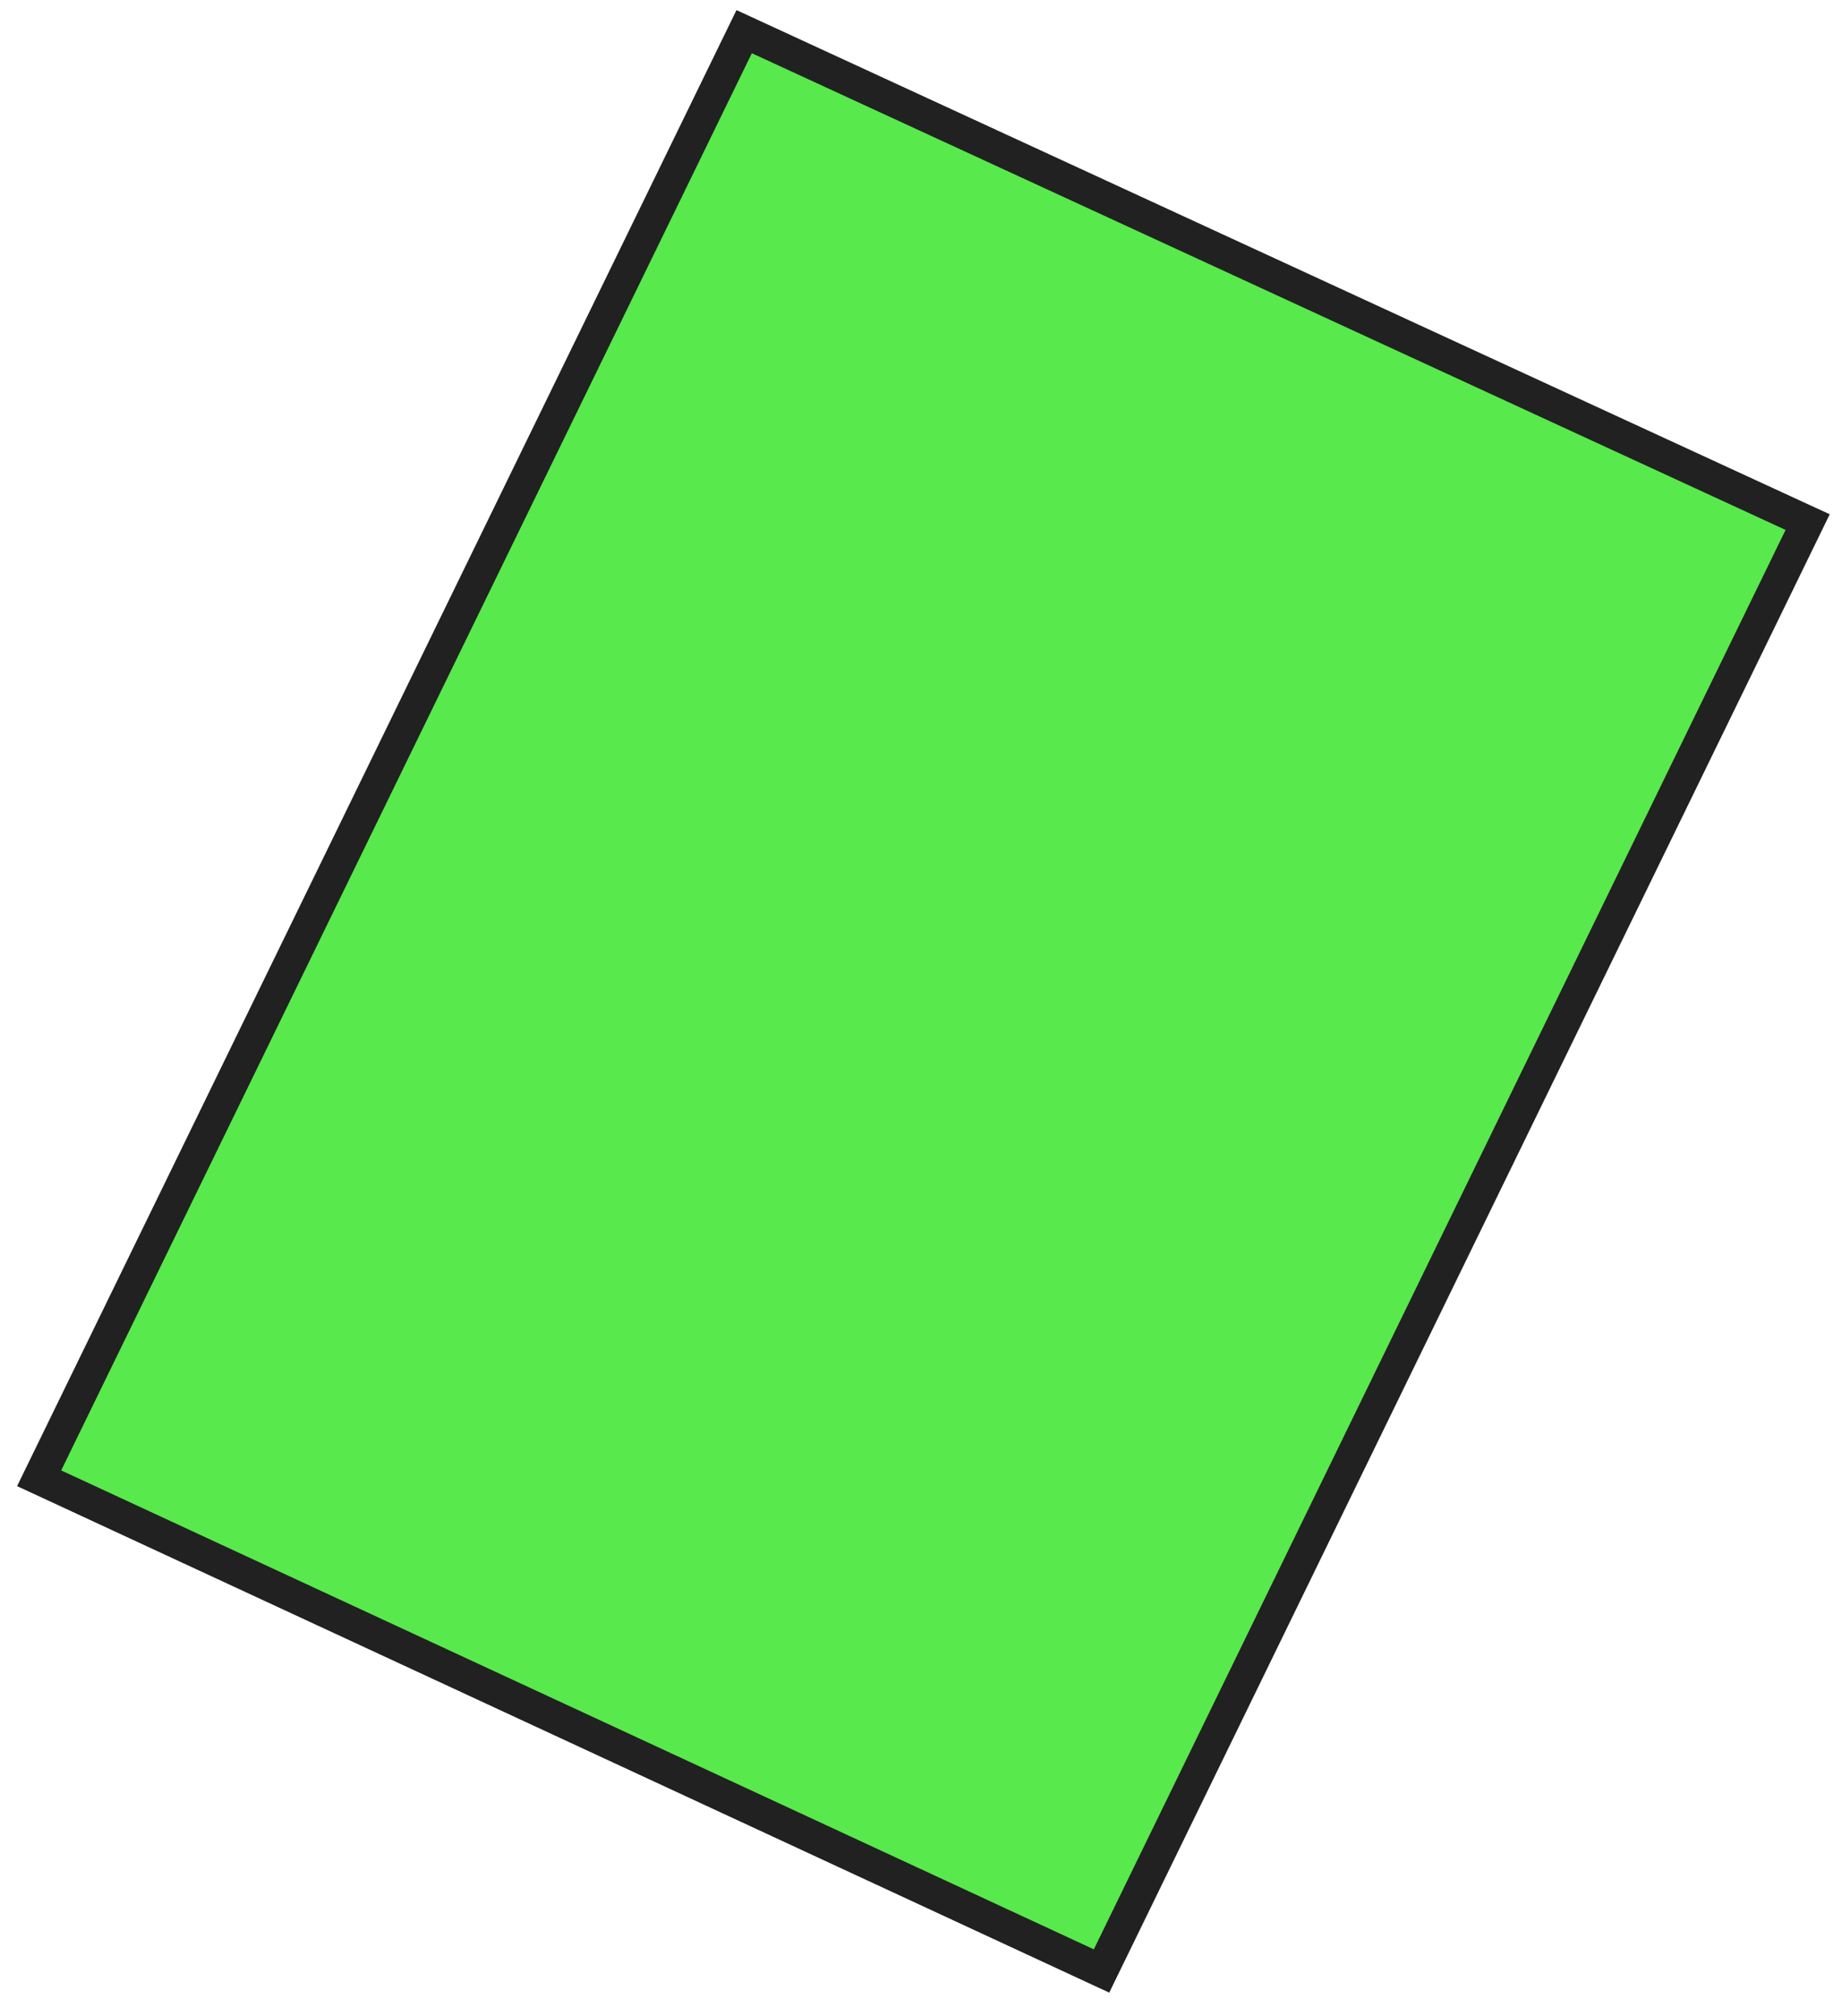
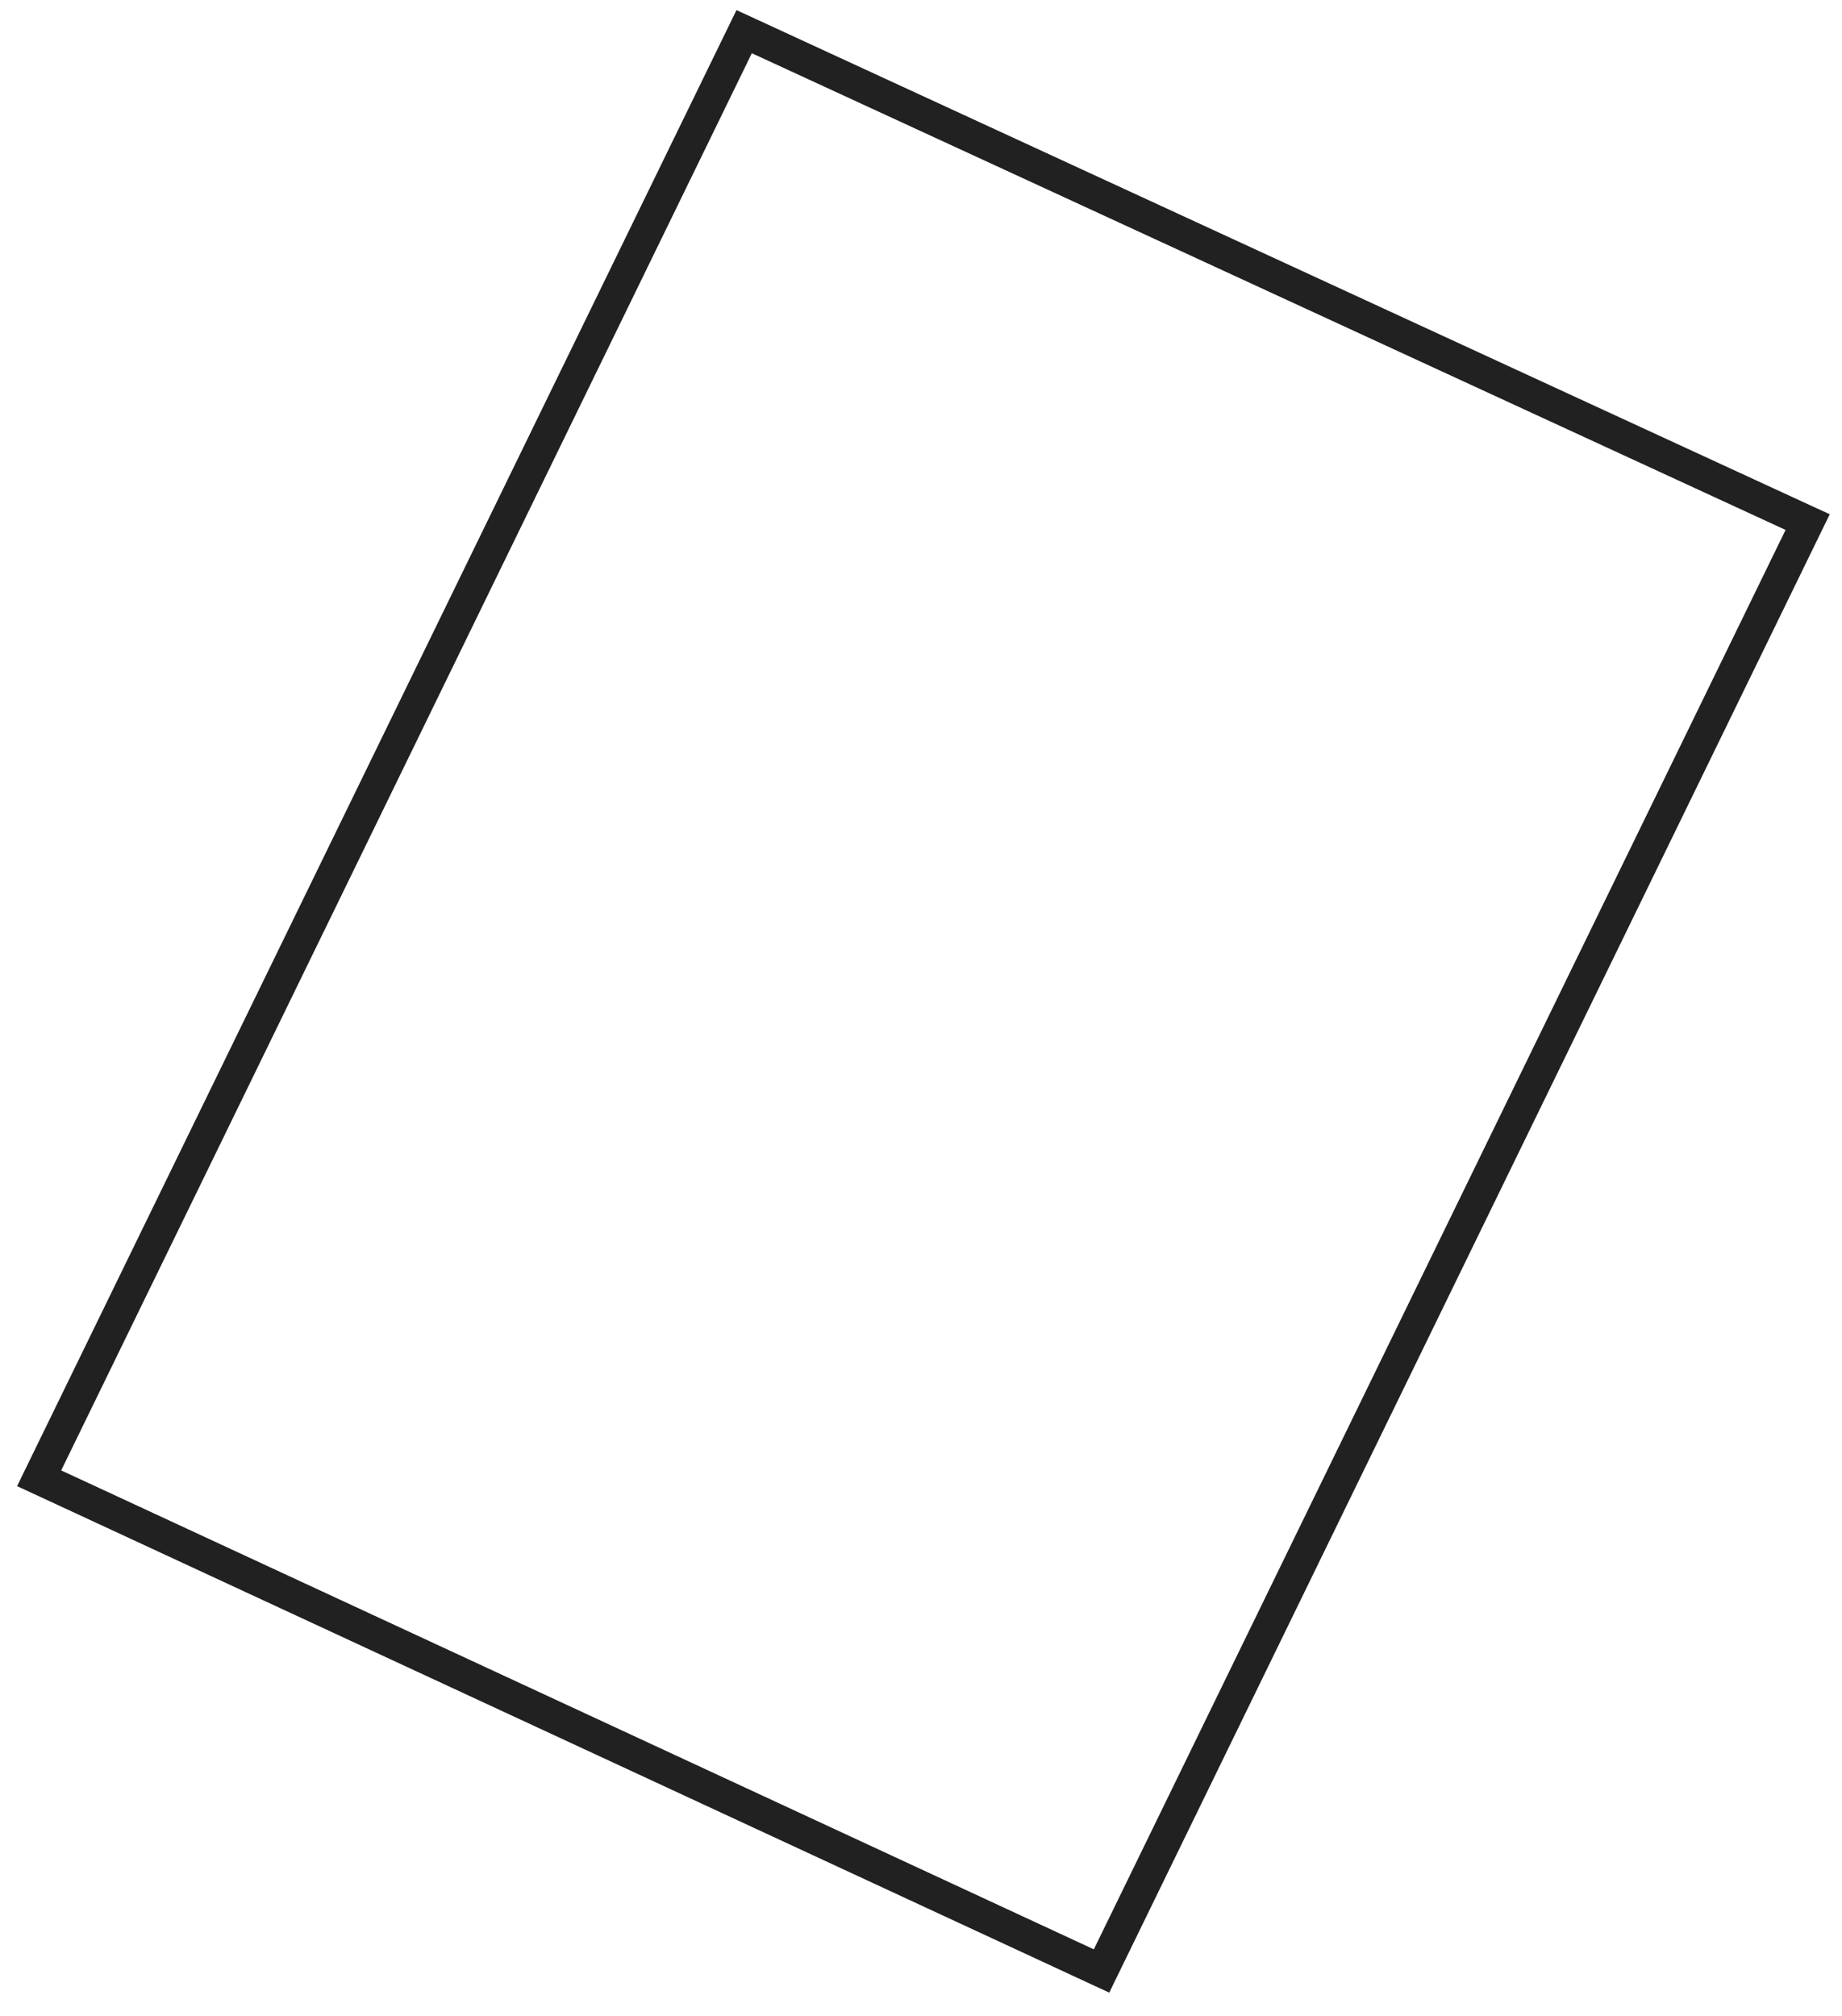
<svg xmlns="http://www.w3.org/2000/svg" width="74" height="81" viewBox="0 0 74 81" fill="none">
-   <path d="M44.251 79.175C30.024 72.576 15.798 65.979 1.572 59.382L29.895 1.27C44.135 7.837 58.375 14.405 72.618 20.972L44.251 79.175Z" fill="#12E000" fill-opacity="0.7" />
  <path d="M0.687 59.699L29.587 0.406L30.173 0.676C44.413 7.243 58.653 13.81 72.896 20.378L73.508 20.658L44.563 80.046L43.977 79.776C30.288 73.426 16.598 67.076 2.908 60.73L0.69 59.702L0.687 59.699ZM30.204 2.138L2.458 59.069L3.459 59.532C16.953 65.791 30.45 72.046 43.943 78.308L71.733 21.288C57.889 14.903 44.048 8.522 30.204 2.138Z" fill="#212121" />
</svg>